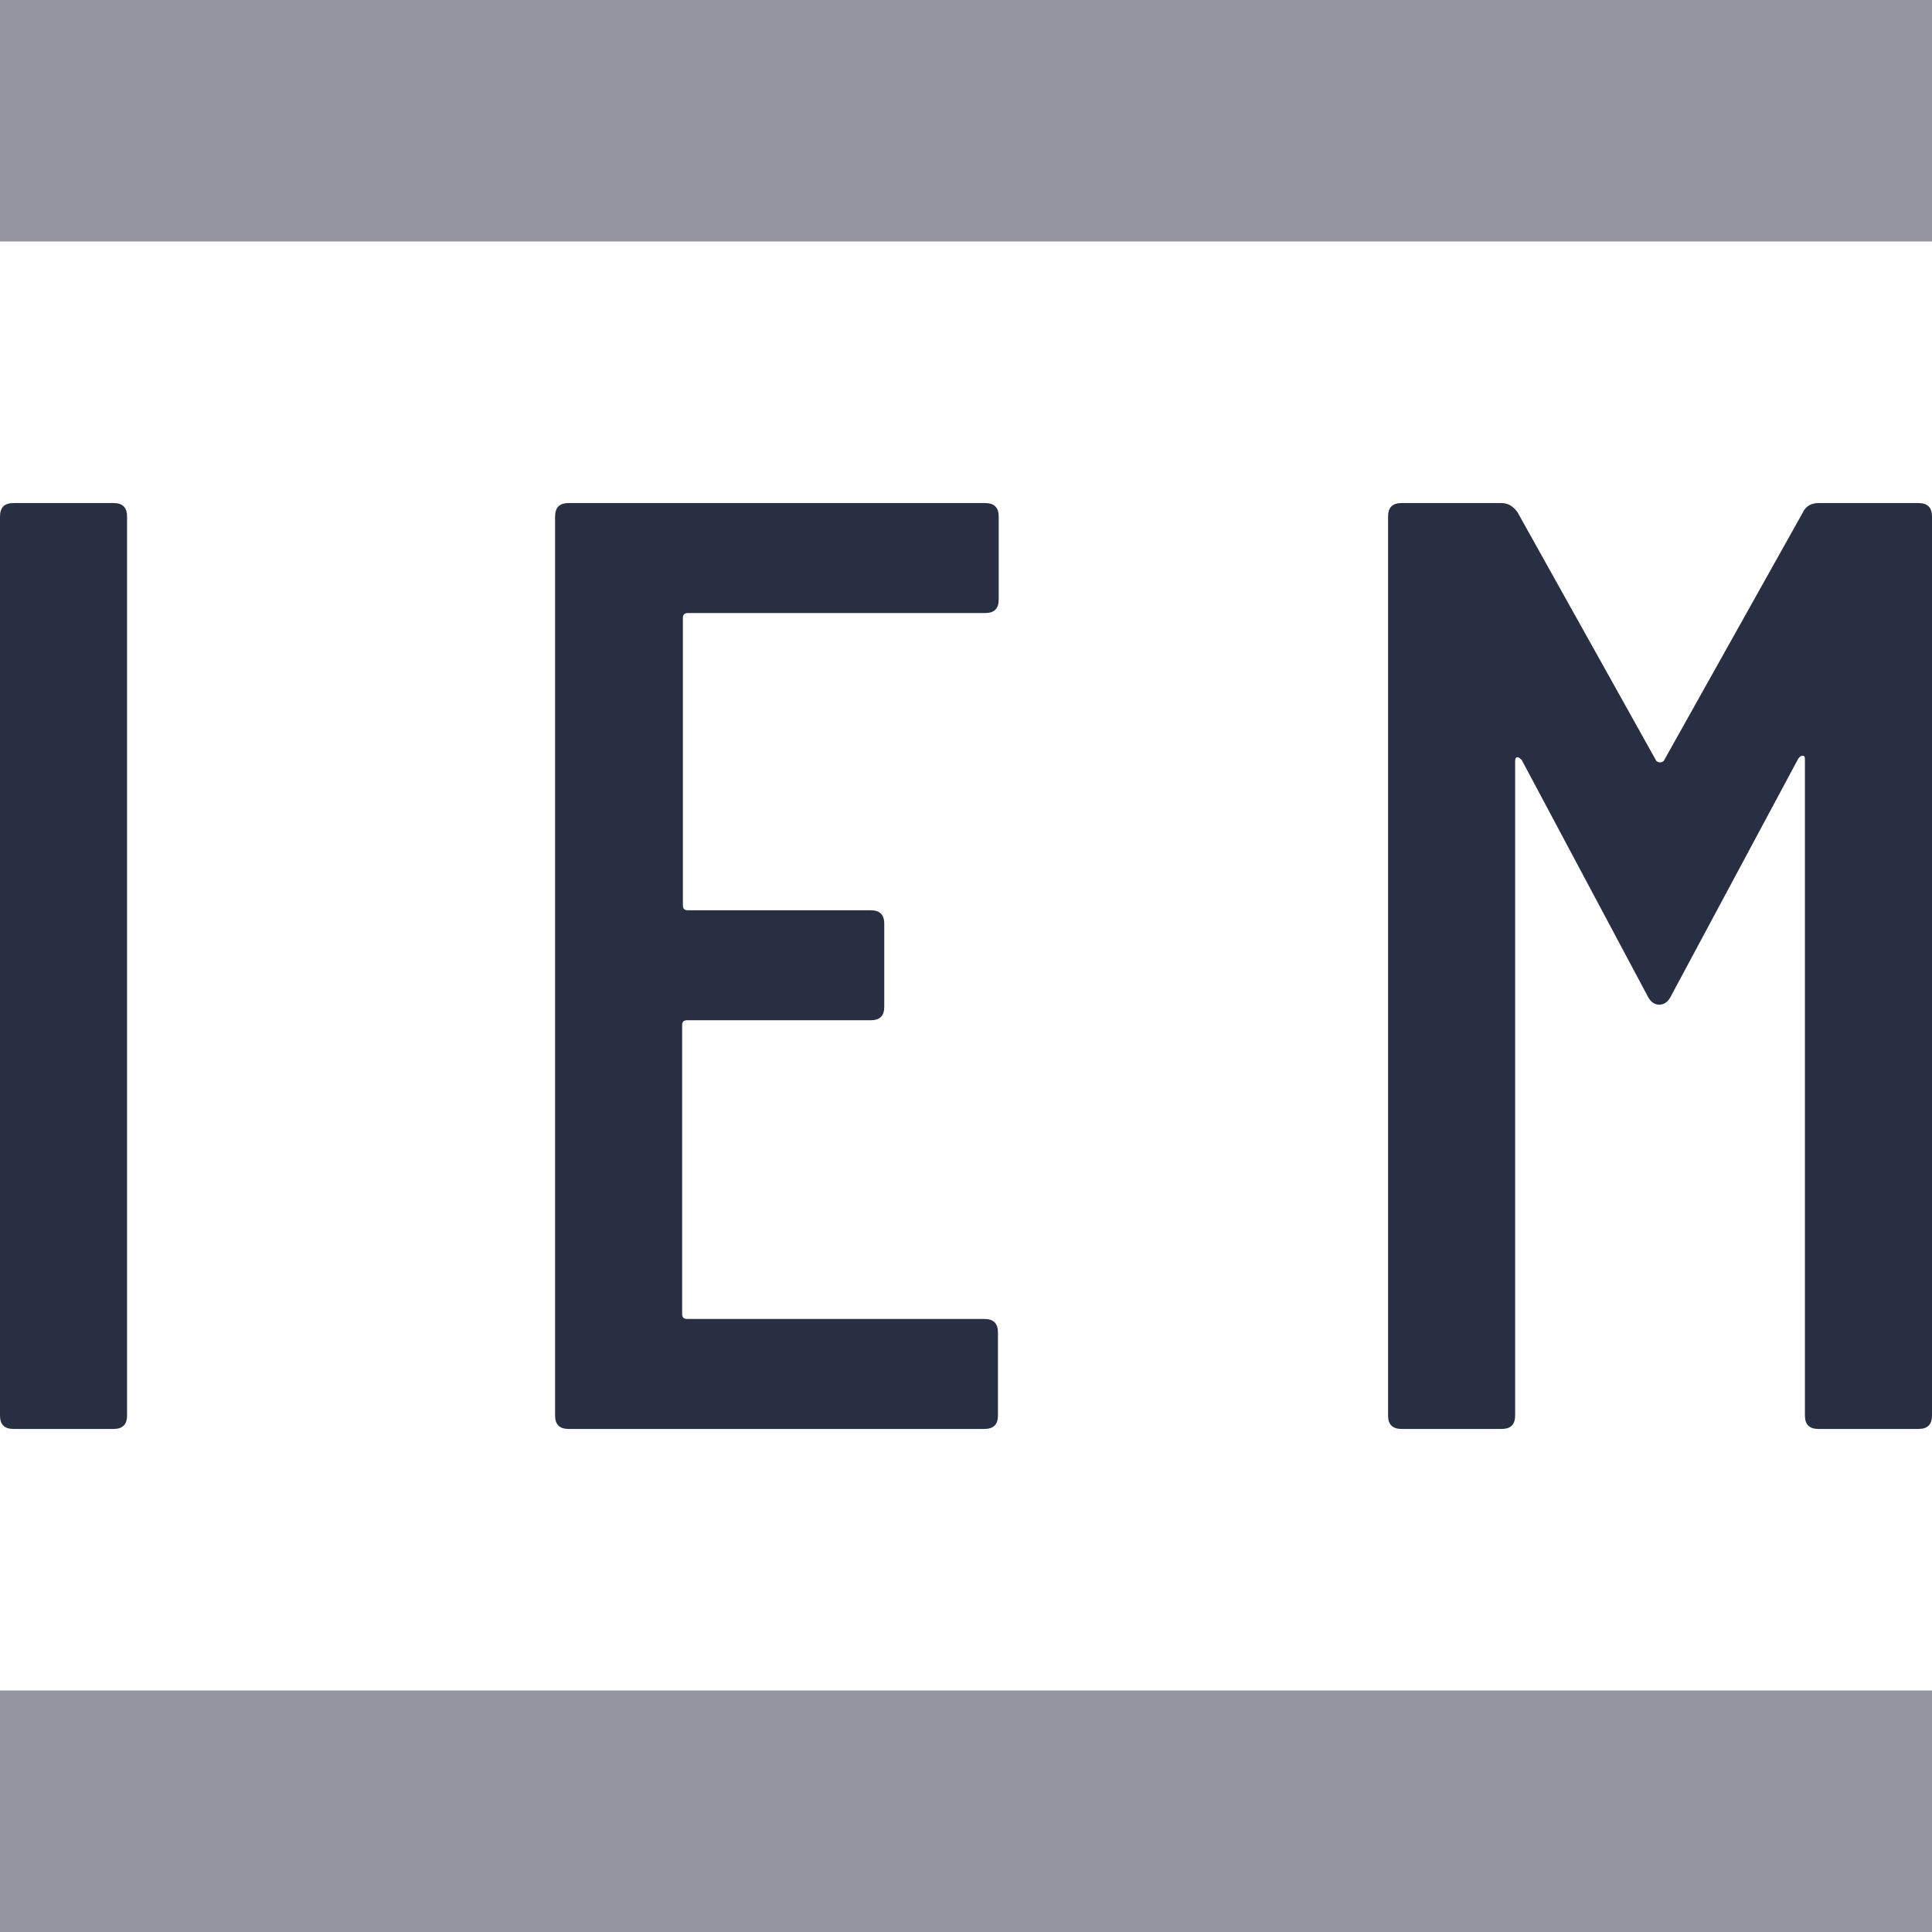
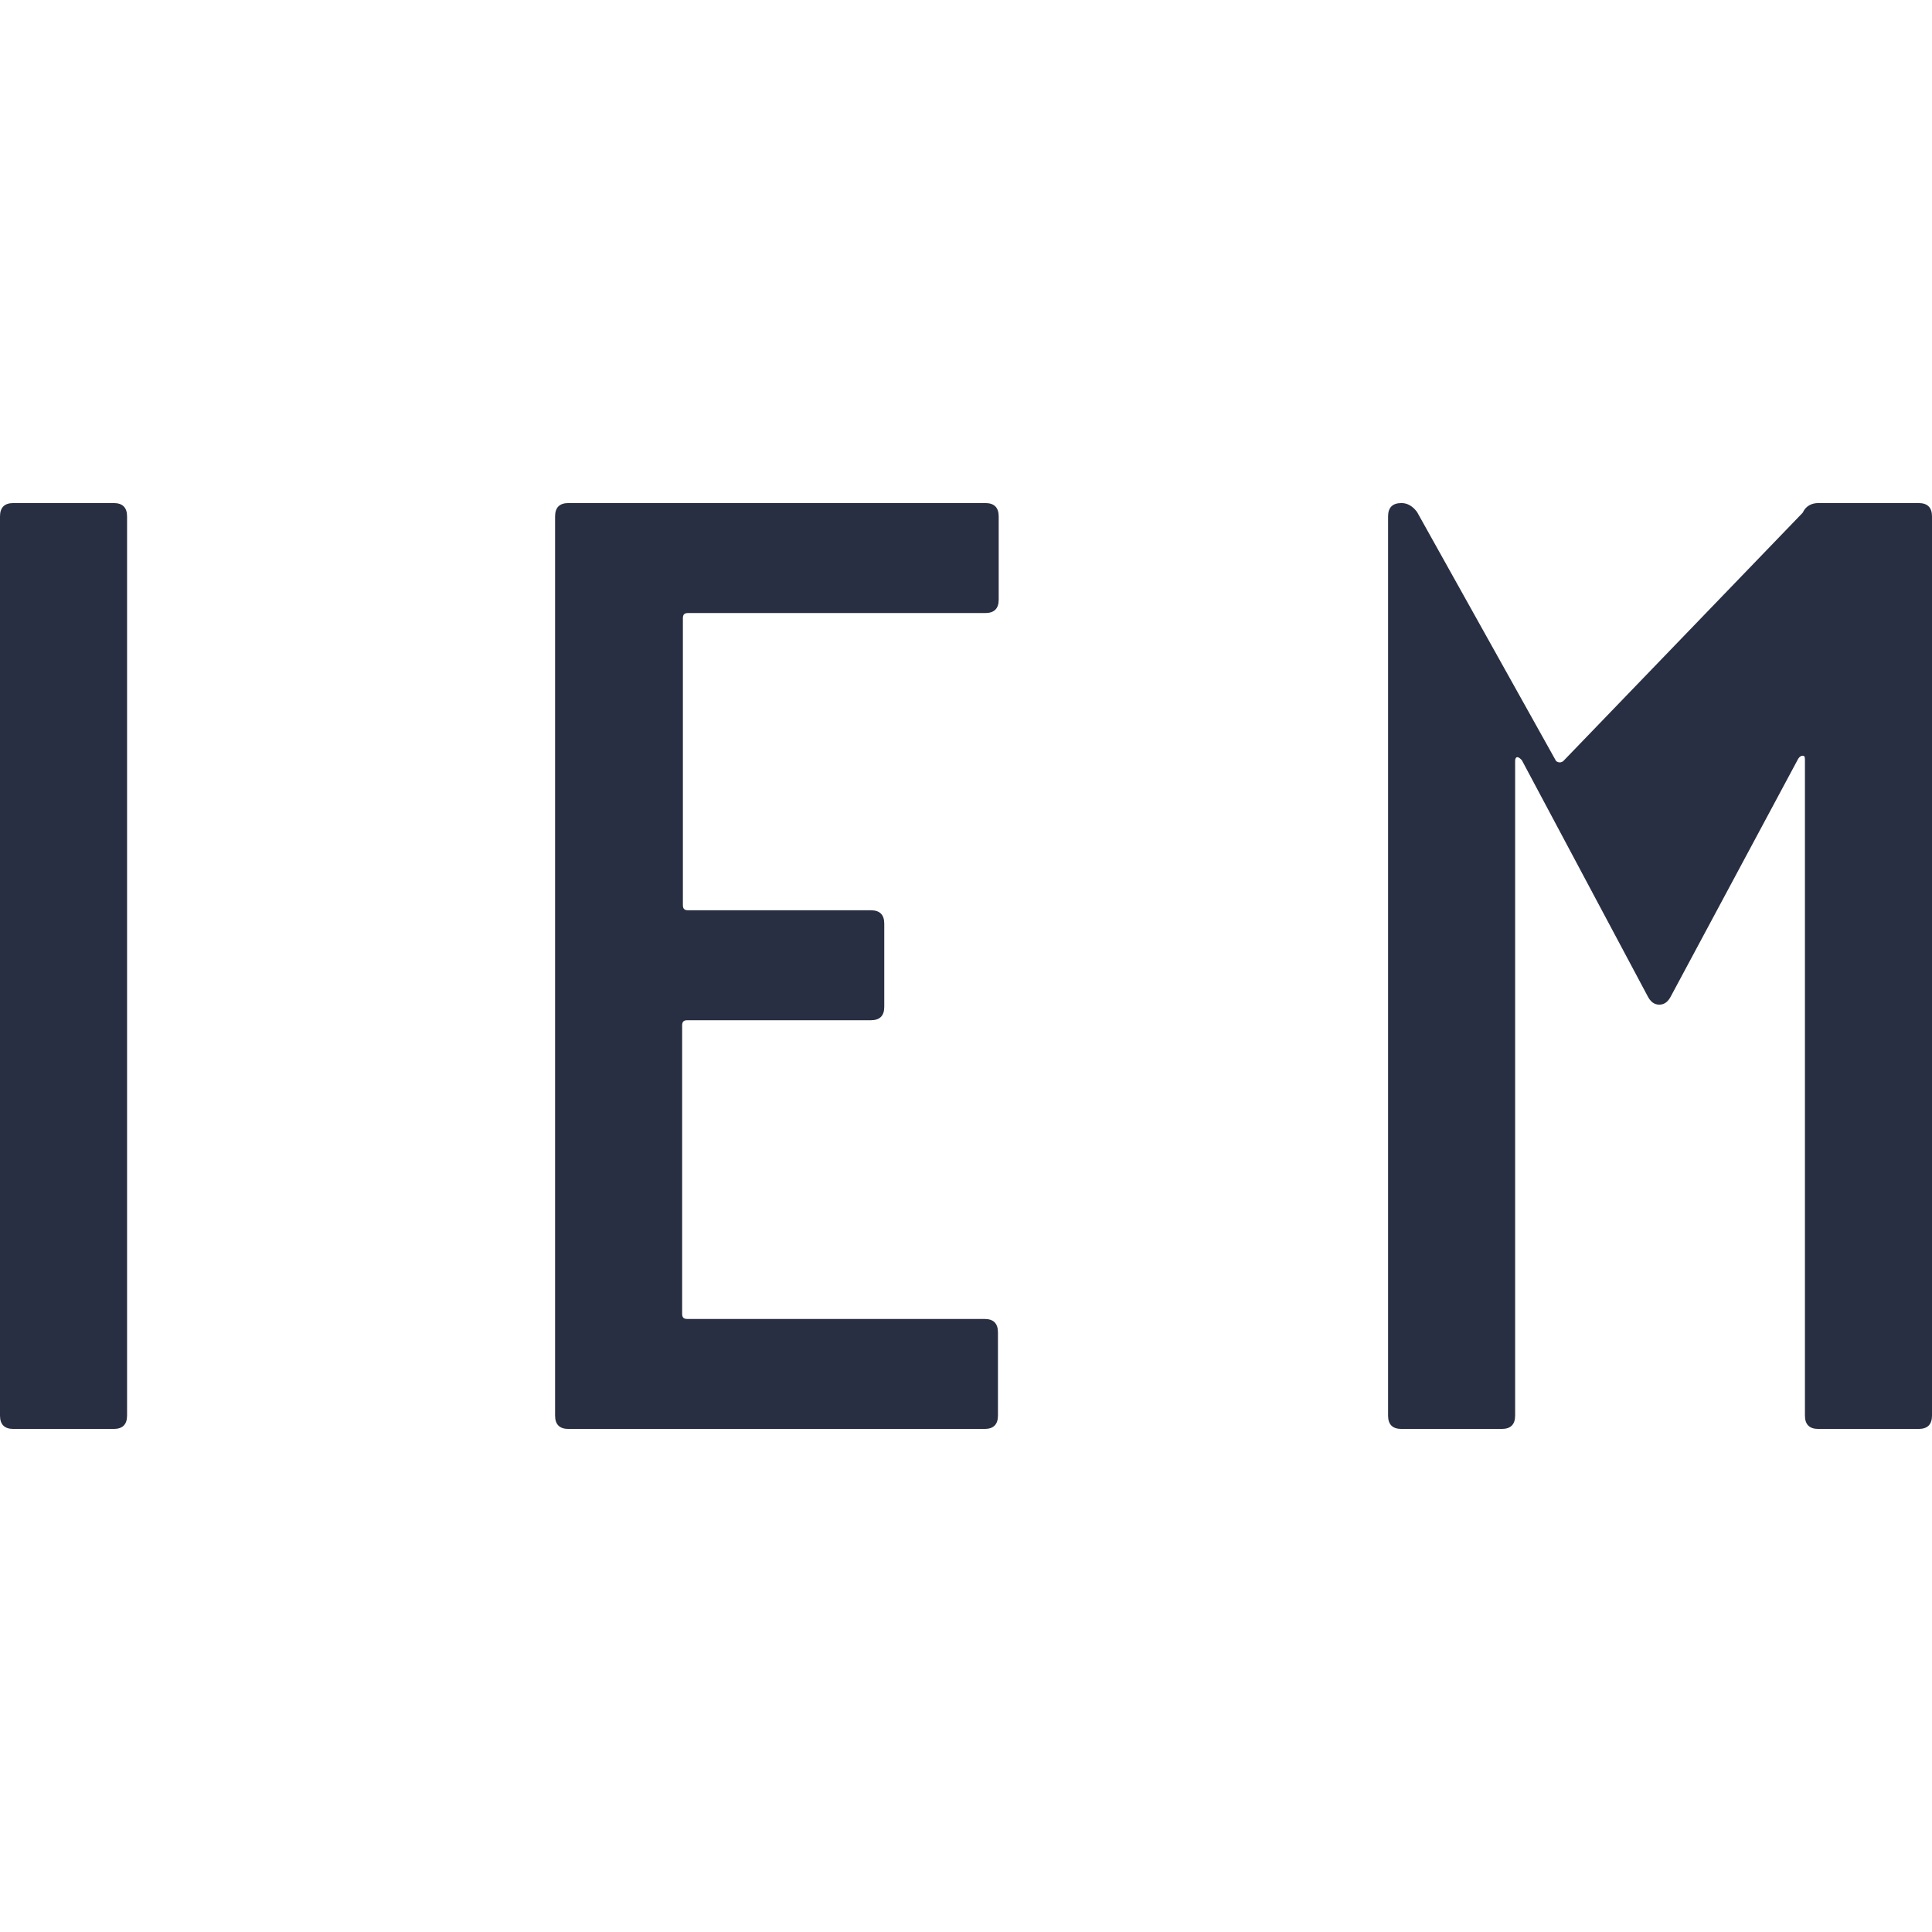
<svg xmlns="http://www.w3.org/2000/svg" width="260" height="260" viewBox="0 0 260 260" fill="none">
  <style>
	path		{fill:#292F42;}
	@media (prefers-color-scheme:dark){
		path 	{fill:#FFFFFF;}
	}
</style>
-   <path d="M0 0h260v32.5H0zM0 227.5h260V260H0z" opacity=".5" />
-   <path d="M0 190.5v-121c0-1.2.6-1.8 1.8-1.8h13.5c1.2 0 1.8.6 1.8 1.8v121c0 1.2-.6 1.8-1.8 1.8H1.8c-1.2 0-1.8-.6-1.8-1.8zM132.6 82.5h-40c-.5 0-.7.2-.7.7v38.6c0 .5.2.7.7.7h24.6c1.2 0 1.8.6 1.8 1.8v11.2c0 1.2-.6 1.8-1.8 1.8H92.5c-.5 0-.7.2-.7.7v38.8c0 .5.2.7.7.7h40c1.2 0 1.8.6 1.8 1.8v11.2c0 1.2-.6 1.8-1.8 1.8h-56c-1.2 0-1.8-.6-1.8-1.8v-121c0-1.2.6-1.8 1.8-1.8h56.1c1.2 0 1.8.6 1.8 1.8v11.2c0 1.2-.6 1.8-1.8 1.8zM244.7 67.7h13.5c1.2 0 1.8.6 1.8 1.8v121c0 1.2-.6 1.8-1.8 1.8h-13.5c-1.2 0-1.8-.6-1.8-1.8v-88.3c0-.4-.1-.5-.3-.5-.2 0-.4.1-.6.4L224.9 134c-.4.8-.9 1.2-1.6 1.2s-1.2-.4-1.6-1.2l-16.9-31.7c-.2-.2-.4-.4-.6-.4-.2 0-.3.2-.3.5v88.1c0 1.2-.6 1.8-1.8 1.8h-13.5c-1.2 0-1.8-.6-1.8-1.8v-121c0-1.2.6-1.8 1.8-1.8h13.5c.8 0 1.5.4 2.1 1.2l18.7 33.5c.1.1.3.2.5.2s.4-.1.5-.2L242.6 69c.4-.9 1.2-1.3 2.1-1.3z" />
+   <path d="M0 190.5v-121c0-1.2.6-1.8 1.8-1.8h13.5c1.2 0 1.8.6 1.8 1.8v121c0 1.2-.6 1.8-1.8 1.8H1.8c-1.2 0-1.8-.6-1.8-1.8zM132.6 82.5h-40c-.5 0-.7.2-.7.7v38.6c0 .5.2.7.7.7h24.6c1.2 0 1.8.6 1.8 1.8v11.2c0 1.2-.6 1.8-1.8 1.8H92.5c-.5 0-.7.2-.7.7v38.8c0 .5.2.7.7.7h40c1.2 0 1.8.6 1.8 1.8v11.2c0 1.2-.6 1.8-1.8 1.8h-56c-1.2 0-1.8-.6-1.8-1.8v-121c0-1.2.6-1.8 1.8-1.8h56.1c1.2 0 1.8.6 1.8 1.8v11.2c0 1.2-.6 1.8-1.8 1.8zM244.7 67.7h13.5c1.2 0 1.8.6 1.8 1.8v121c0 1.2-.6 1.8-1.8 1.8h-13.5c-1.2 0-1.8-.6-1.8-1.8v-88.3c0-.4-.1-.5-.3-.5-.2 0-.4.1-.6.4L224.9 134c-.4.8-.9 1.2-1.6 1.2s-1.2-.4-1.6-1.2l-16.9-31.7c-.2-.2-.4-.4-.6-.4-.2 0-.3.2-.3.5v88.1c0 1.2-.6 1.8-1.8 1.8h-13.5c-1.2 0-1.8-.6-1.8-1.8v-121c0-1.2.6-1.8 1.8-1.8c.8 0 1.5.4 2.1 1.2l18.7 33.5c.1.1.3.2.5.2s.4-.1.5-.2L242.6 69c.4-.9 1.2-1.3 2.1-1.3z" />
</svg>